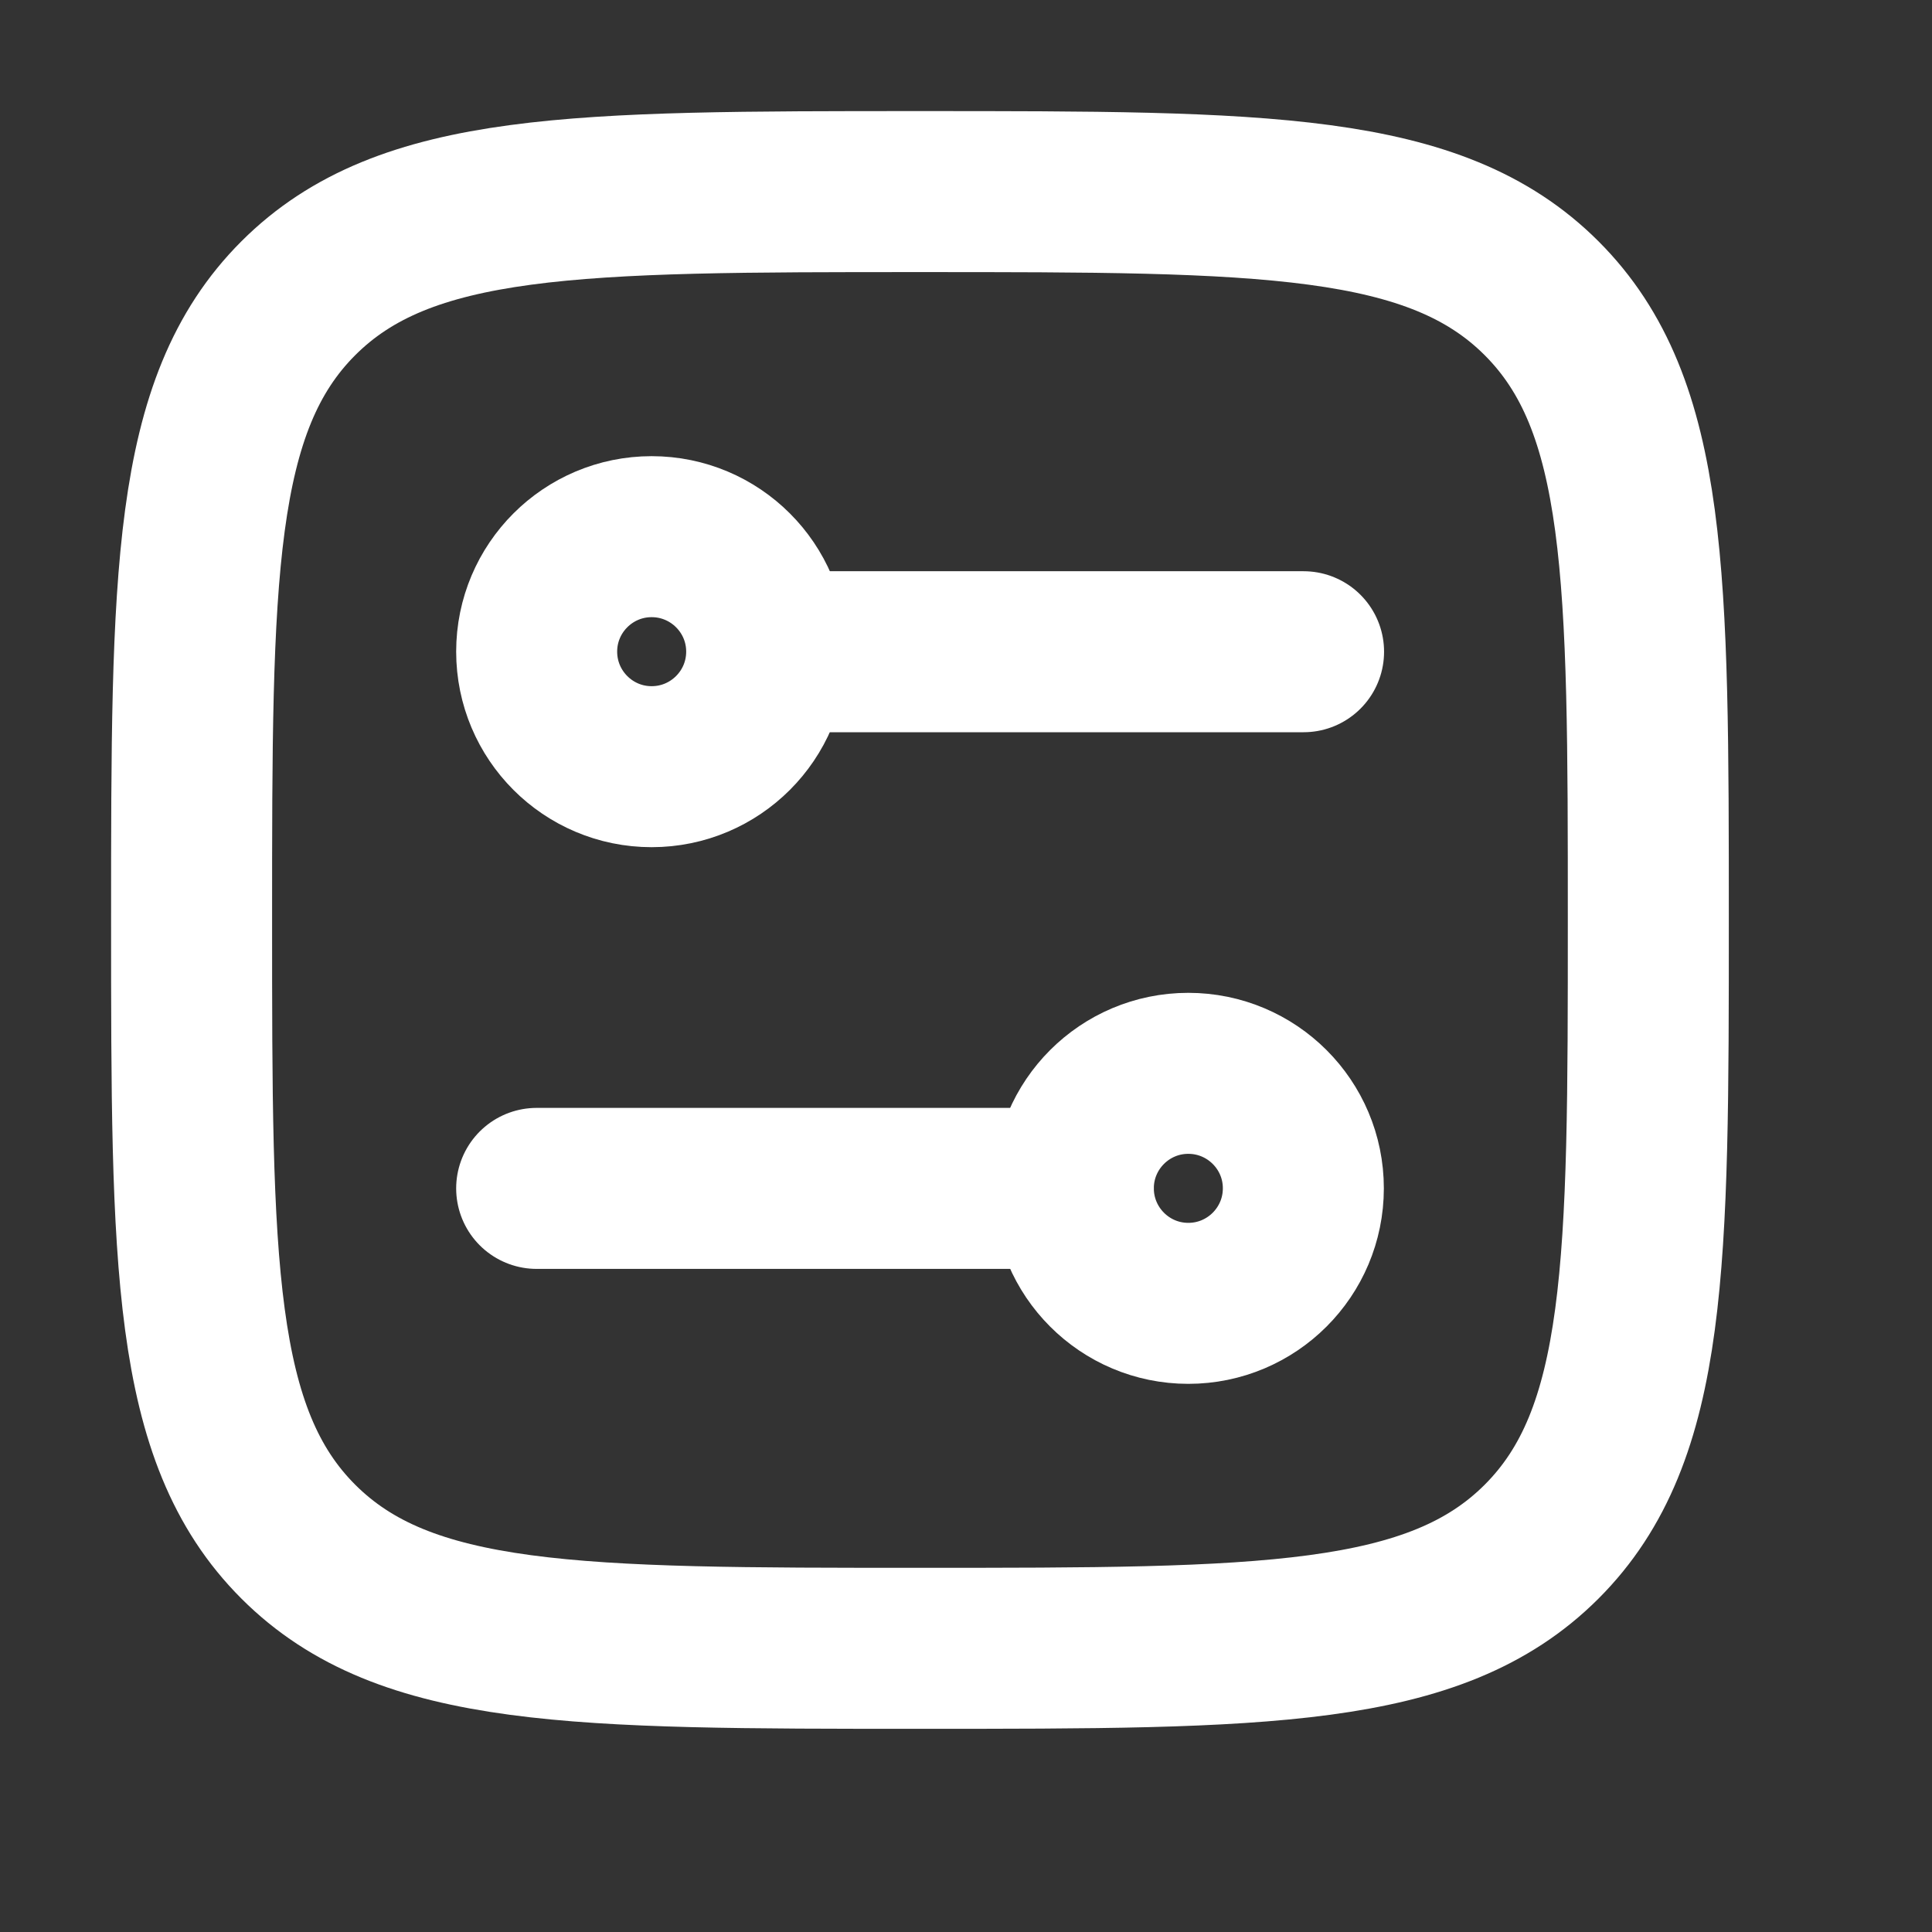
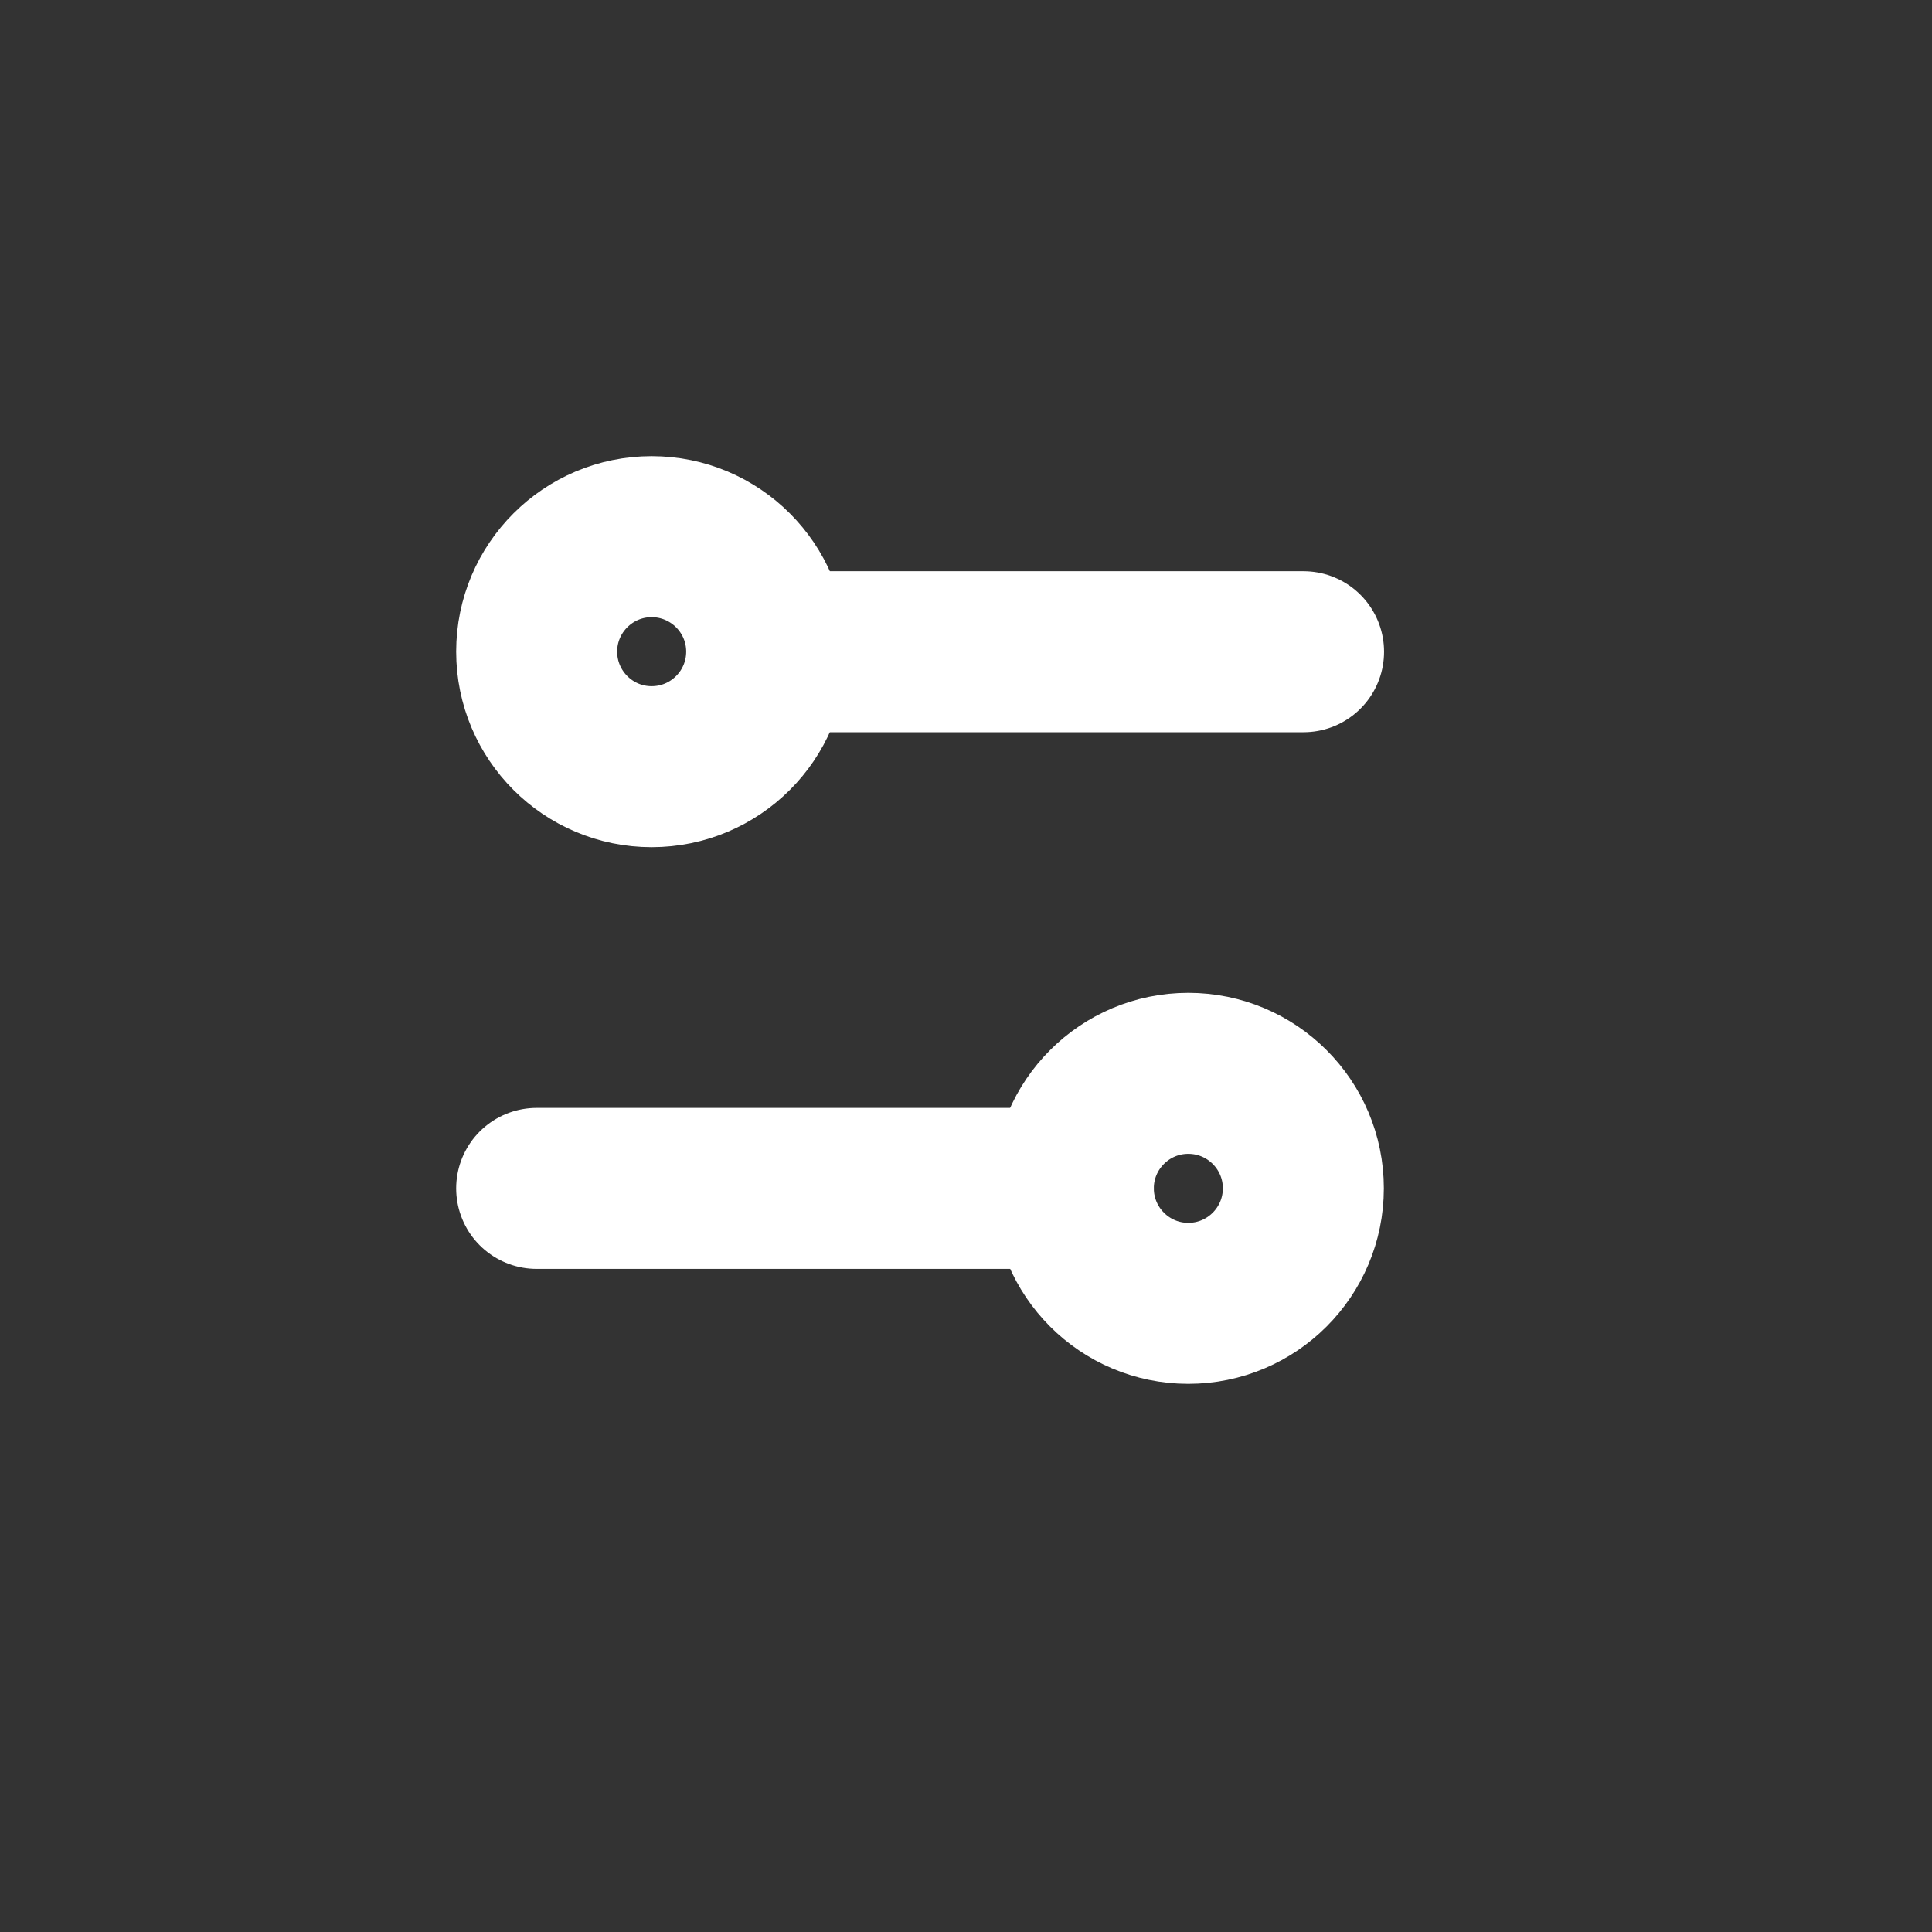
<svg xmlns="http://www.w3.org/2000/svg" width="18" height="18" viewBox="0 0 18 18" fill="none">
  <rect x="0" y="0" width="18" height="18" fill="#333333" stroke="none" />
-   <path d="M1.785 8.571C1.785 5.372 1.785 3.773 2.779 2.779C3.773 1.785 5.372 1.785 8.571 1.785C11.77 1.785 13.369 1.785 14.363 2.779C15.357 3.773 15.357 5.372 15.357 8.571C15.357 11.77 15.357 13.369 14.363 14.363C13.369 15.357 11.77 15.357 8.571 15.357C5.372 15.357 3.773 15.357 2.779 14.363C1.785 13.369 1.785 11.77 1.785 8.571Z" stroke="white" stroke-width="1.5" stroke-linejoin="round" />
  <path d="M6.071 7.143C5.48 7.143 5 6.663 5 6.071C5 5.48 5.48 5 6.071 5C6.663 5 7.143 5.48 7.143 6.071C7.143 6.663 6.663 7.143 6.071 7.143Z" stroke="white" stroke-width="1.5" />
  <path d="M11.071 12.143C11.663 12.143 12.143 11.663 12.143 11.071C12.143 10.48 11.663 10 11.071 10C10.48 10 10 10.48 10 11.071C10 11.663 10.48 12.143 11.071 12.143Z" stroke="white" stroke-width="1.5" />
  <path d="M7.145 6.072H12.145" stroke="white" stroke-width="1.5" stroke-linecap="round" />
  <path d="M10 11.072H5" stroke="white" stroke-width="1.5" stroke-linecap="round" />
</svg>